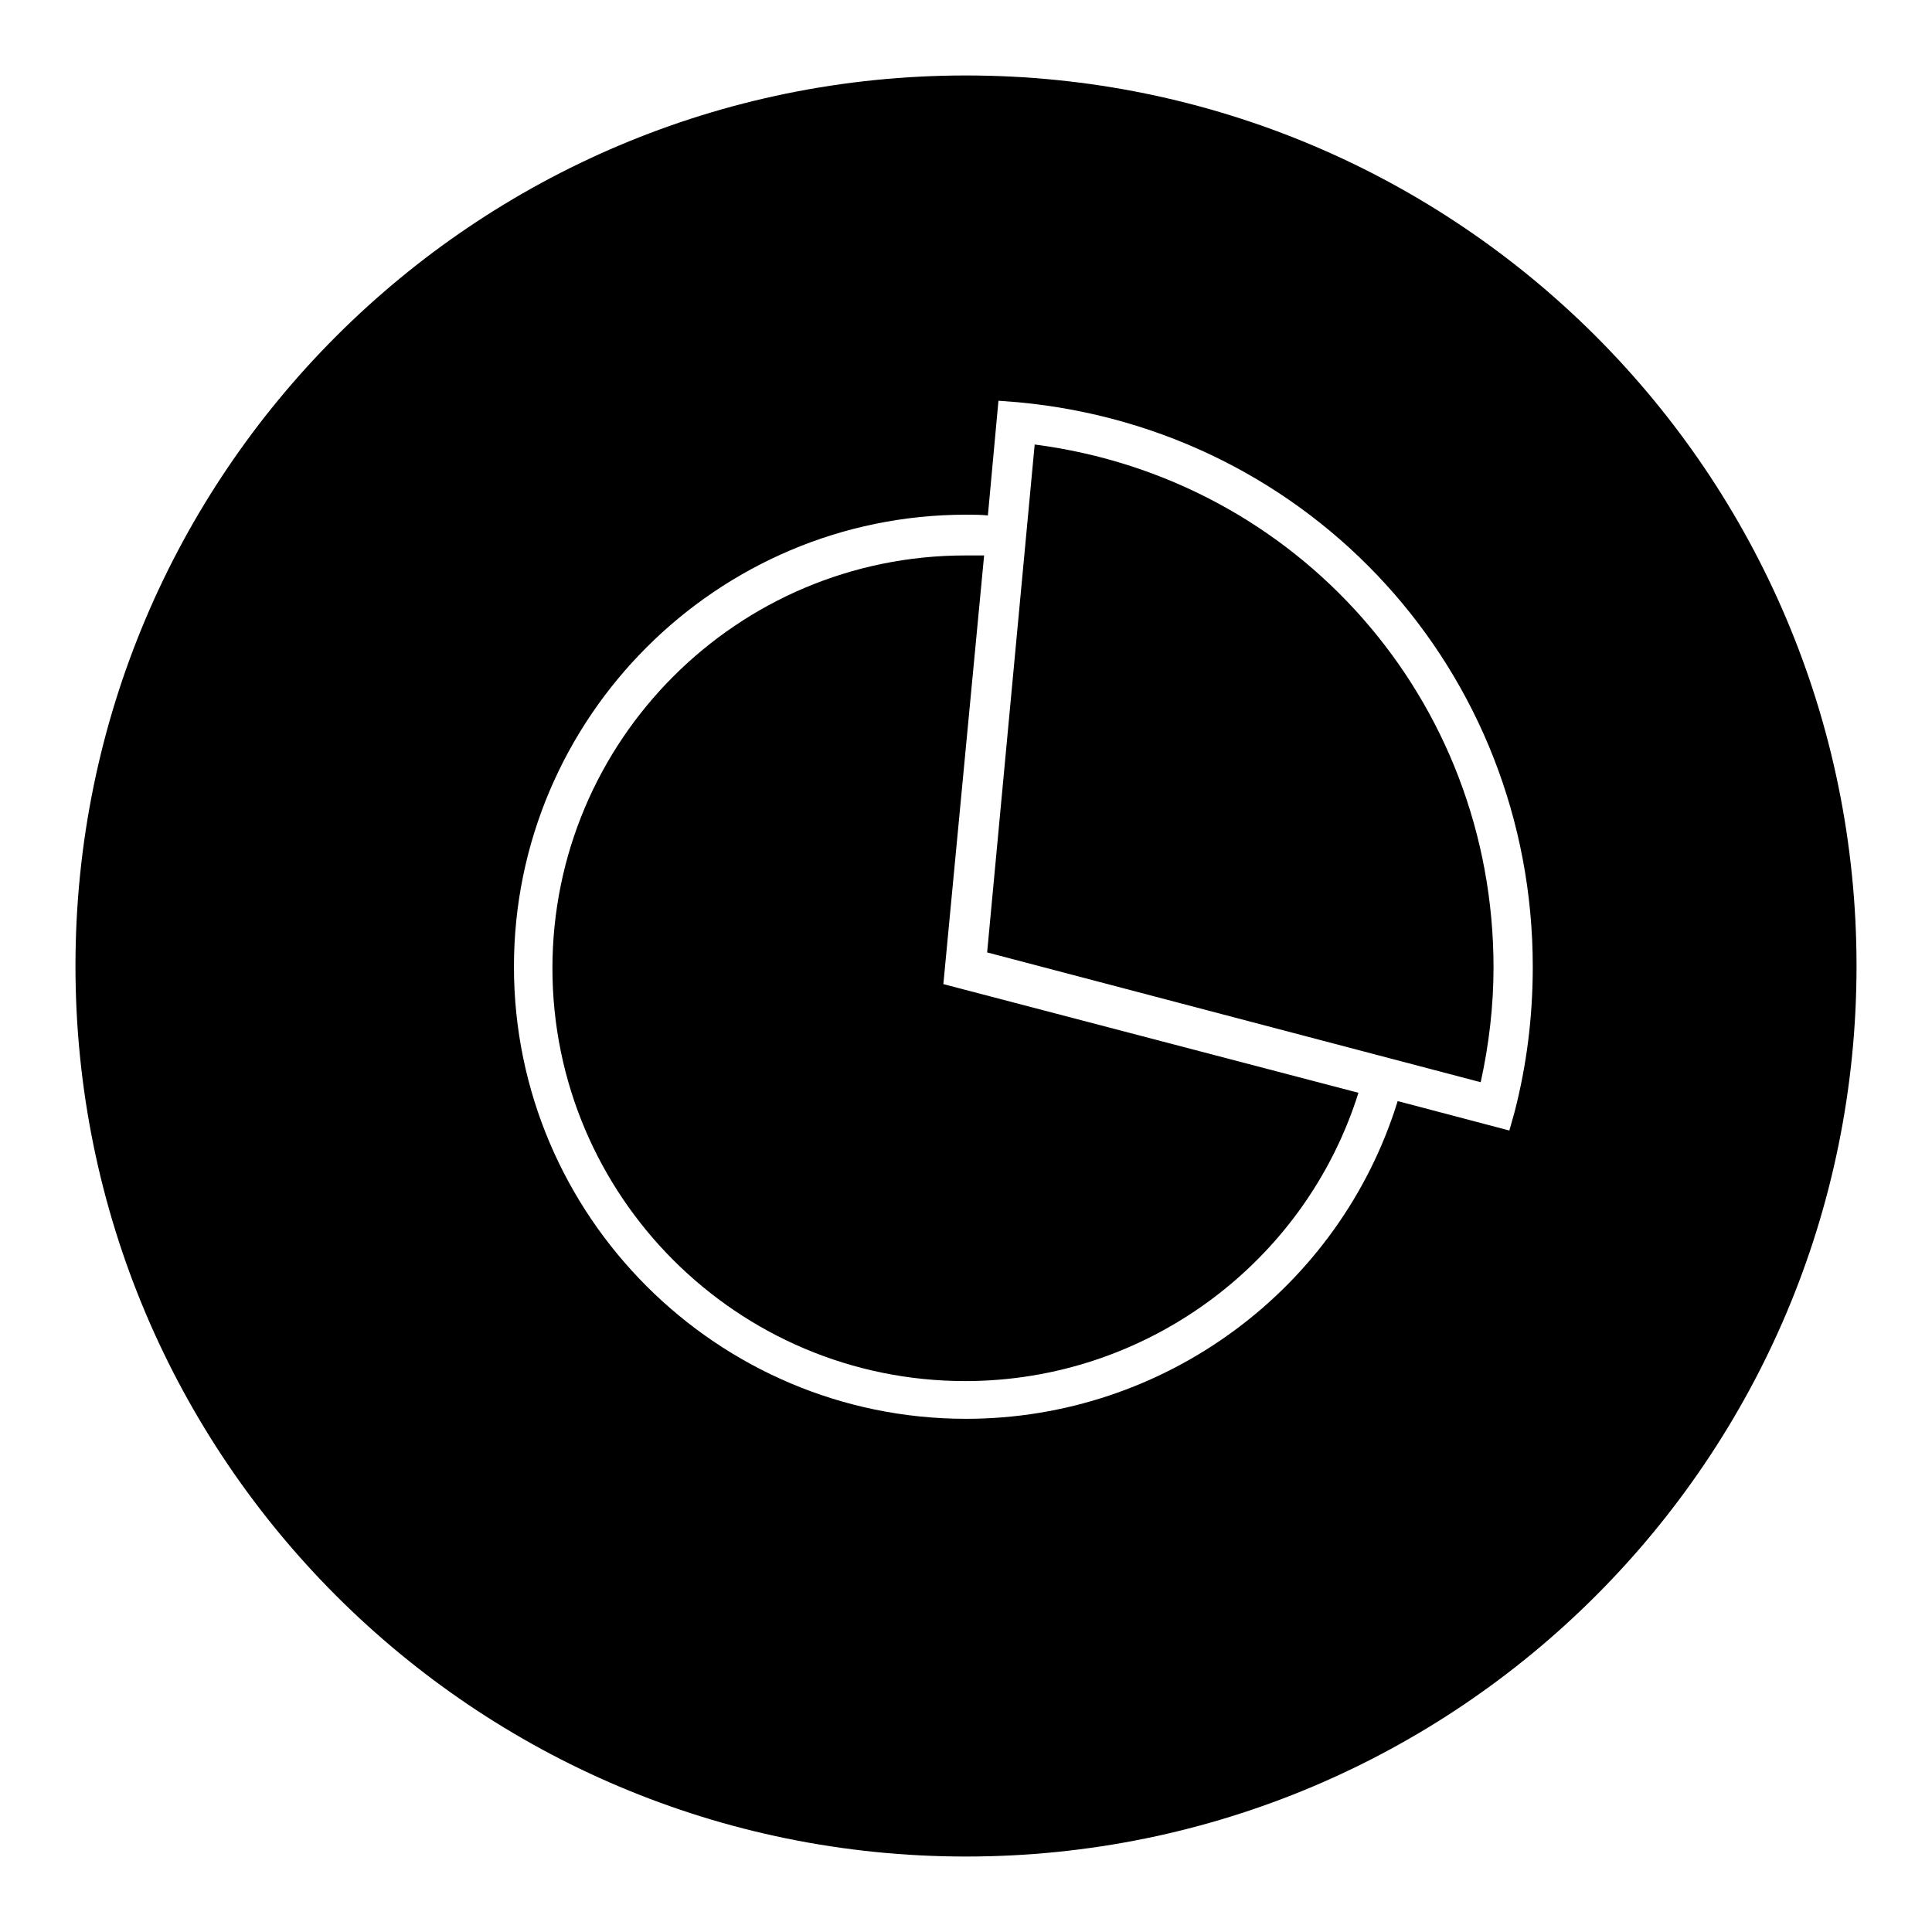
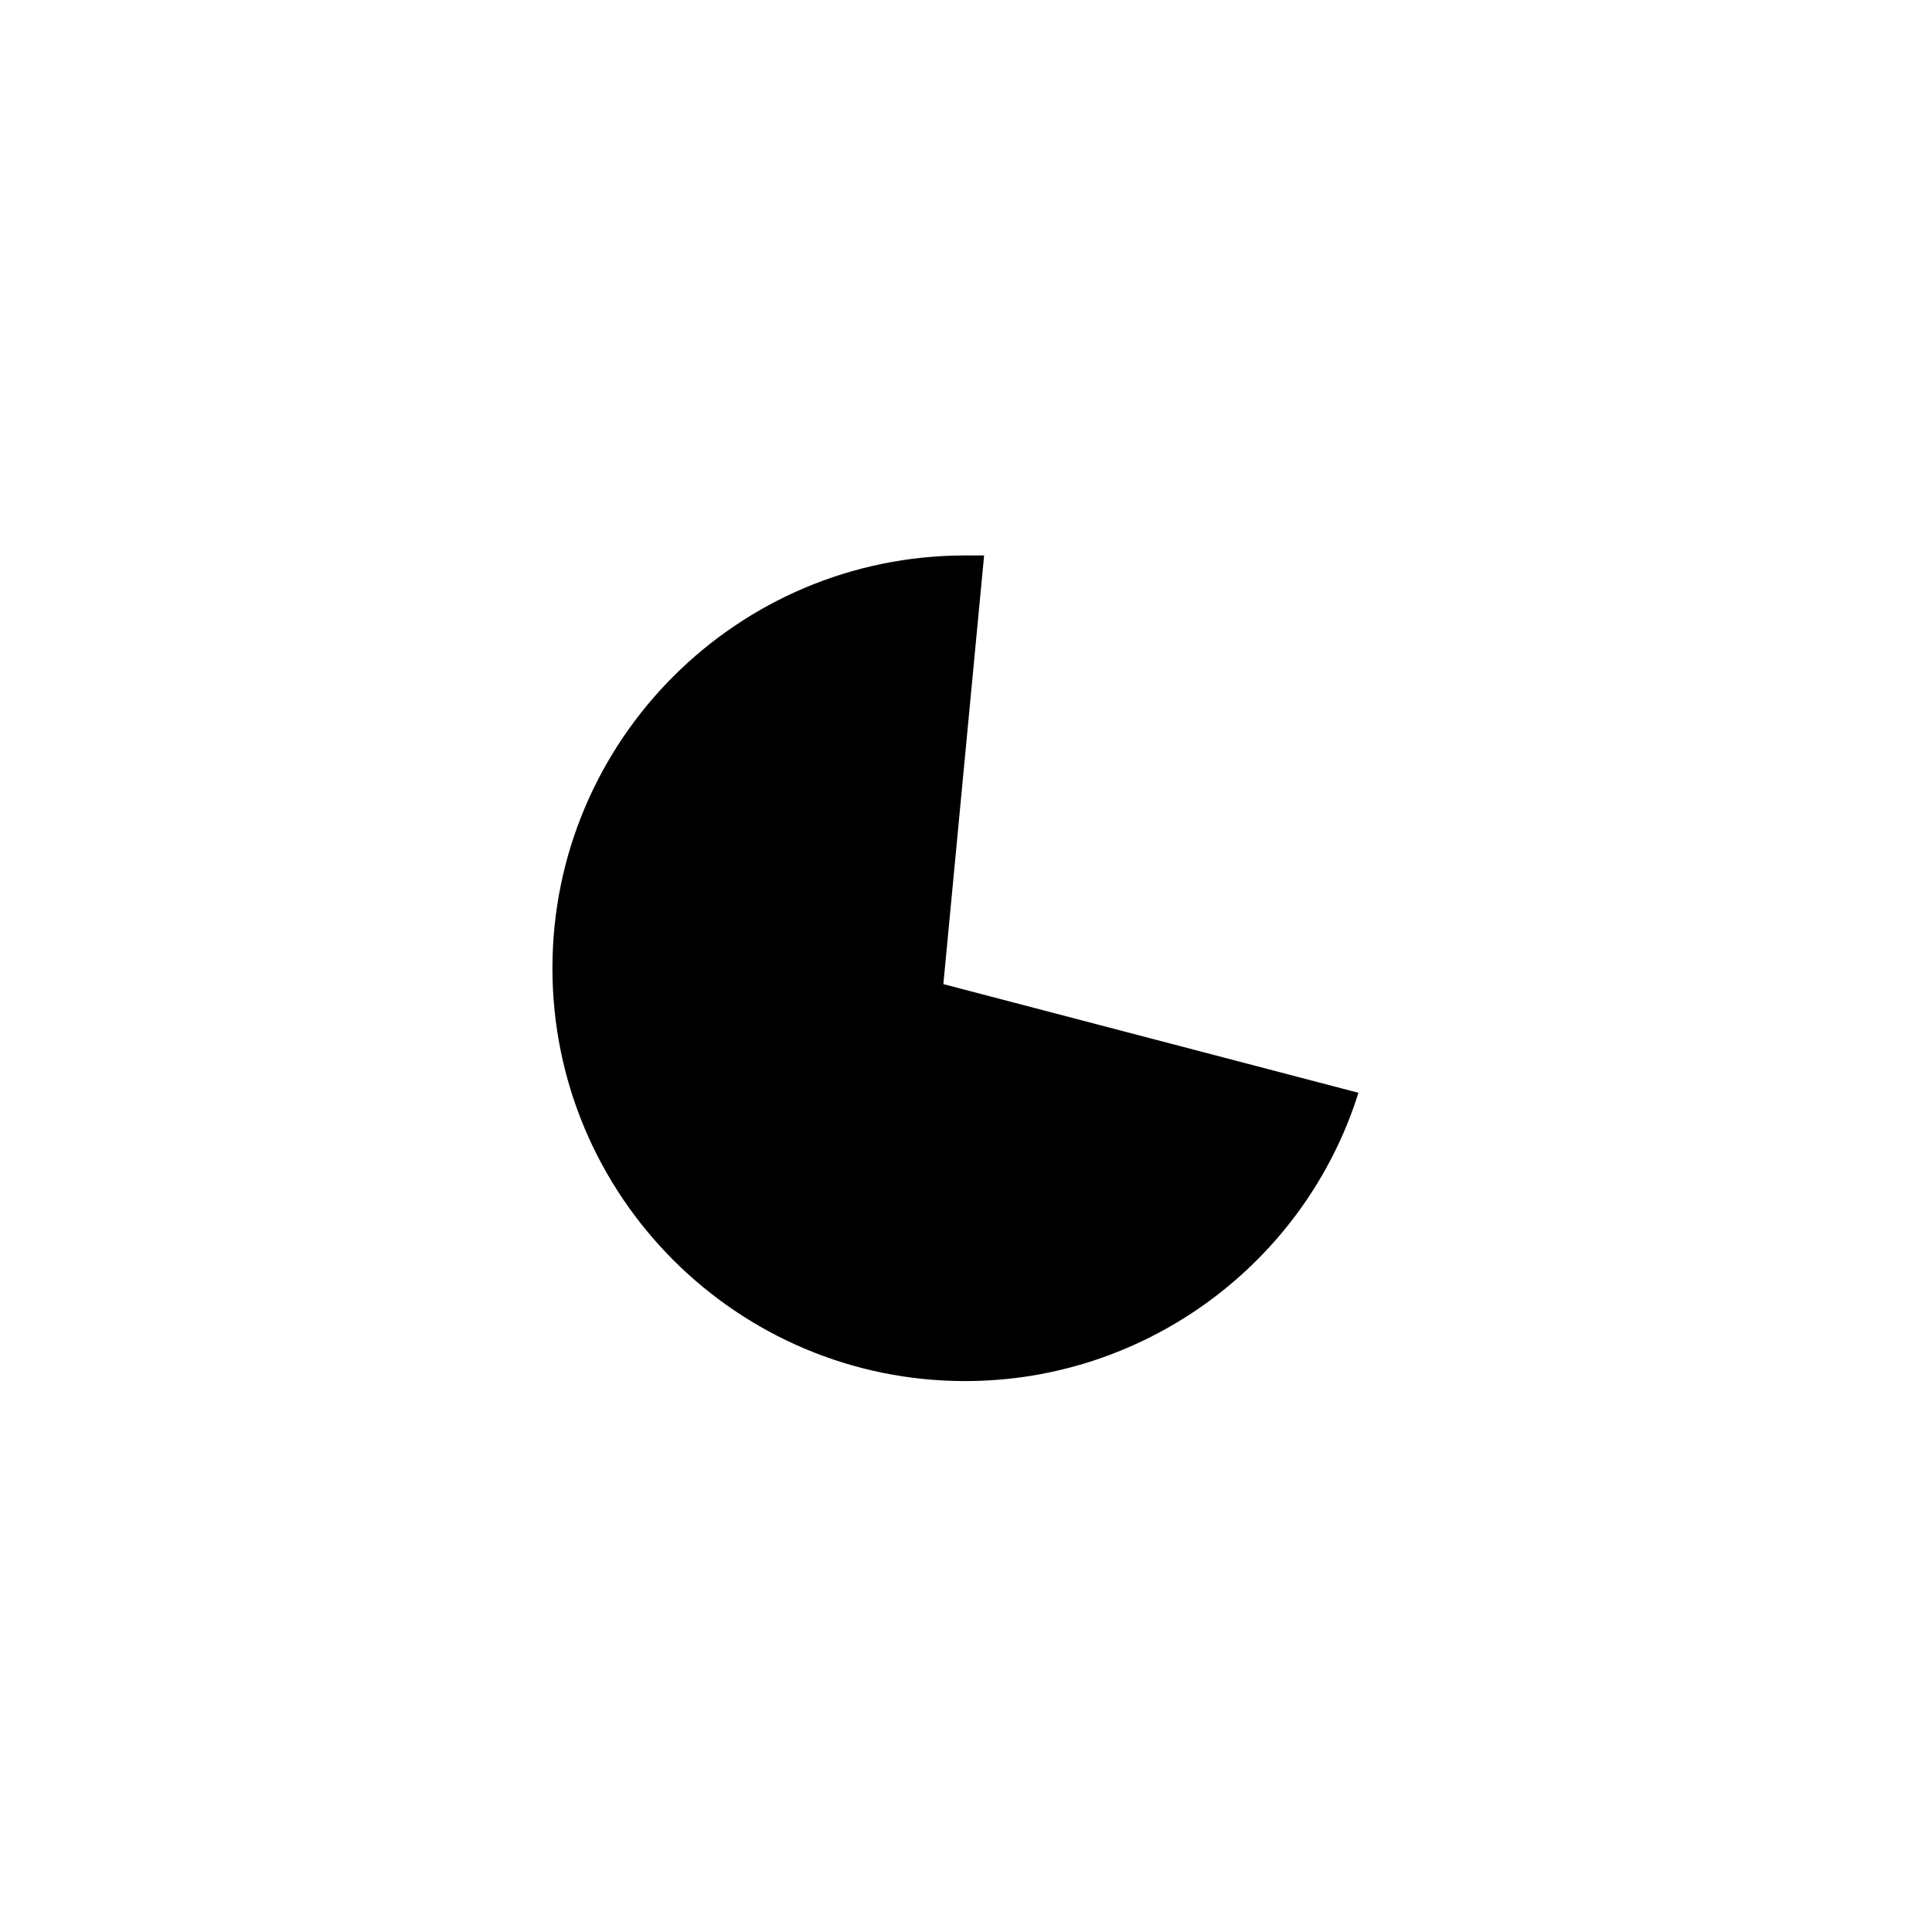
<svg xmlns="http://www.w3.org/2000/svg" version="1.1" x="0px" y="0px" viewBox="0 0 256 256" enable-background="new 0 0 256 256" xml:space="preserve">
  <g>
    <g>
-       <path fill="#000000" d="M137.1,58.9l-6.3,67.3l65.4,17.2c1.1-5,1.7-10.1,1.7-15.2C197.9,92.7,171.9,63.4,137.1,58.9z" />
      <path fill="#000000" d="M130.4,73.6c-0.8,0-1.6,0-2.5,0c-30.2,0-54.7,24.5-54.7,54.7s24.5,54.7,54.7,54.7c23.9,0,45-15.6,52.1-38.2l-55-14.4L130.4,73.6z" />
-       <path fill="#000000" d="M128,10C62.8,10,10,62.8,10,128c0,65.2,52.8,118,118,118c65.2,0,118-52.8,118-118C246,62.8,193.2,10,128,10z M200.7,147.3l-0.7,2.5l-14.8-3.9c-7.7,24.9-30.9,42.1-57.2,42.1c-33,0-59.9-26.9-59.9-59.9c0-33,26.9-59.9,59.9-59.9c1,0,2,0,2.9,0.1l1.4-15.2l2.6,0.2c38.9,3.6,68.2,35.7,68.2,74.8C203.1,134.7,202.3,141.1,200.7,147.3z" />
    </g>
  </g>
</svg>